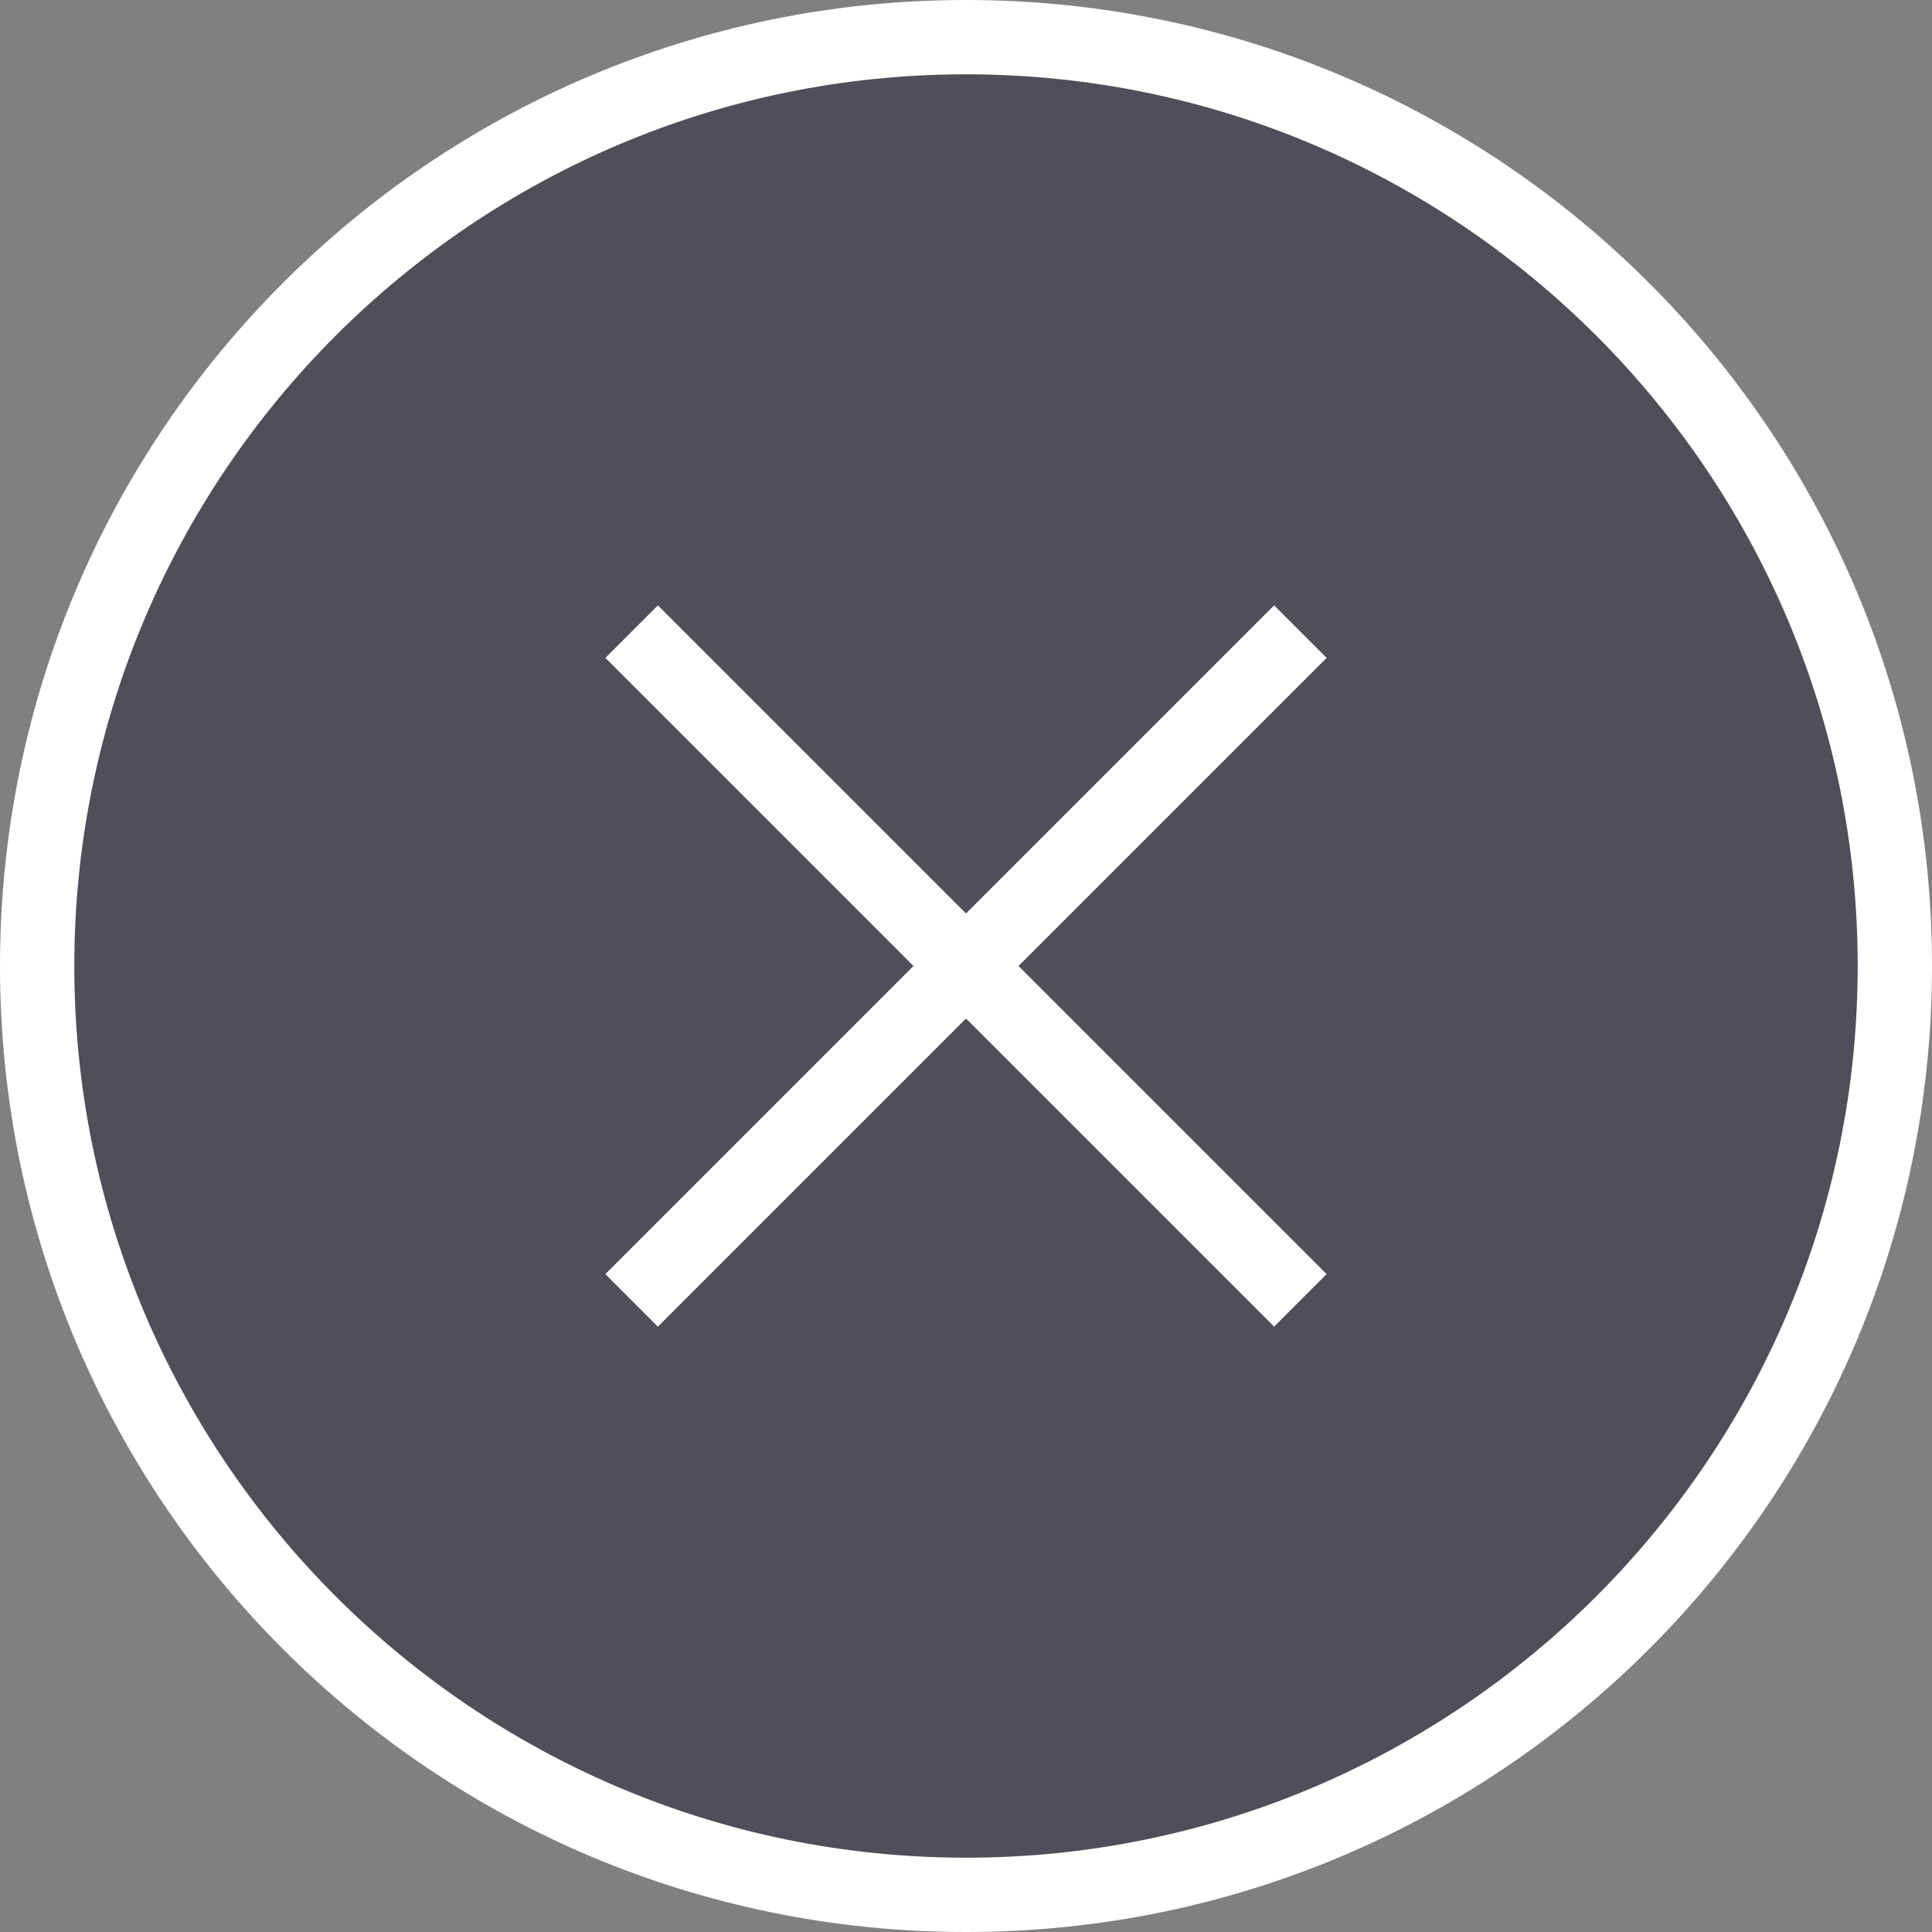
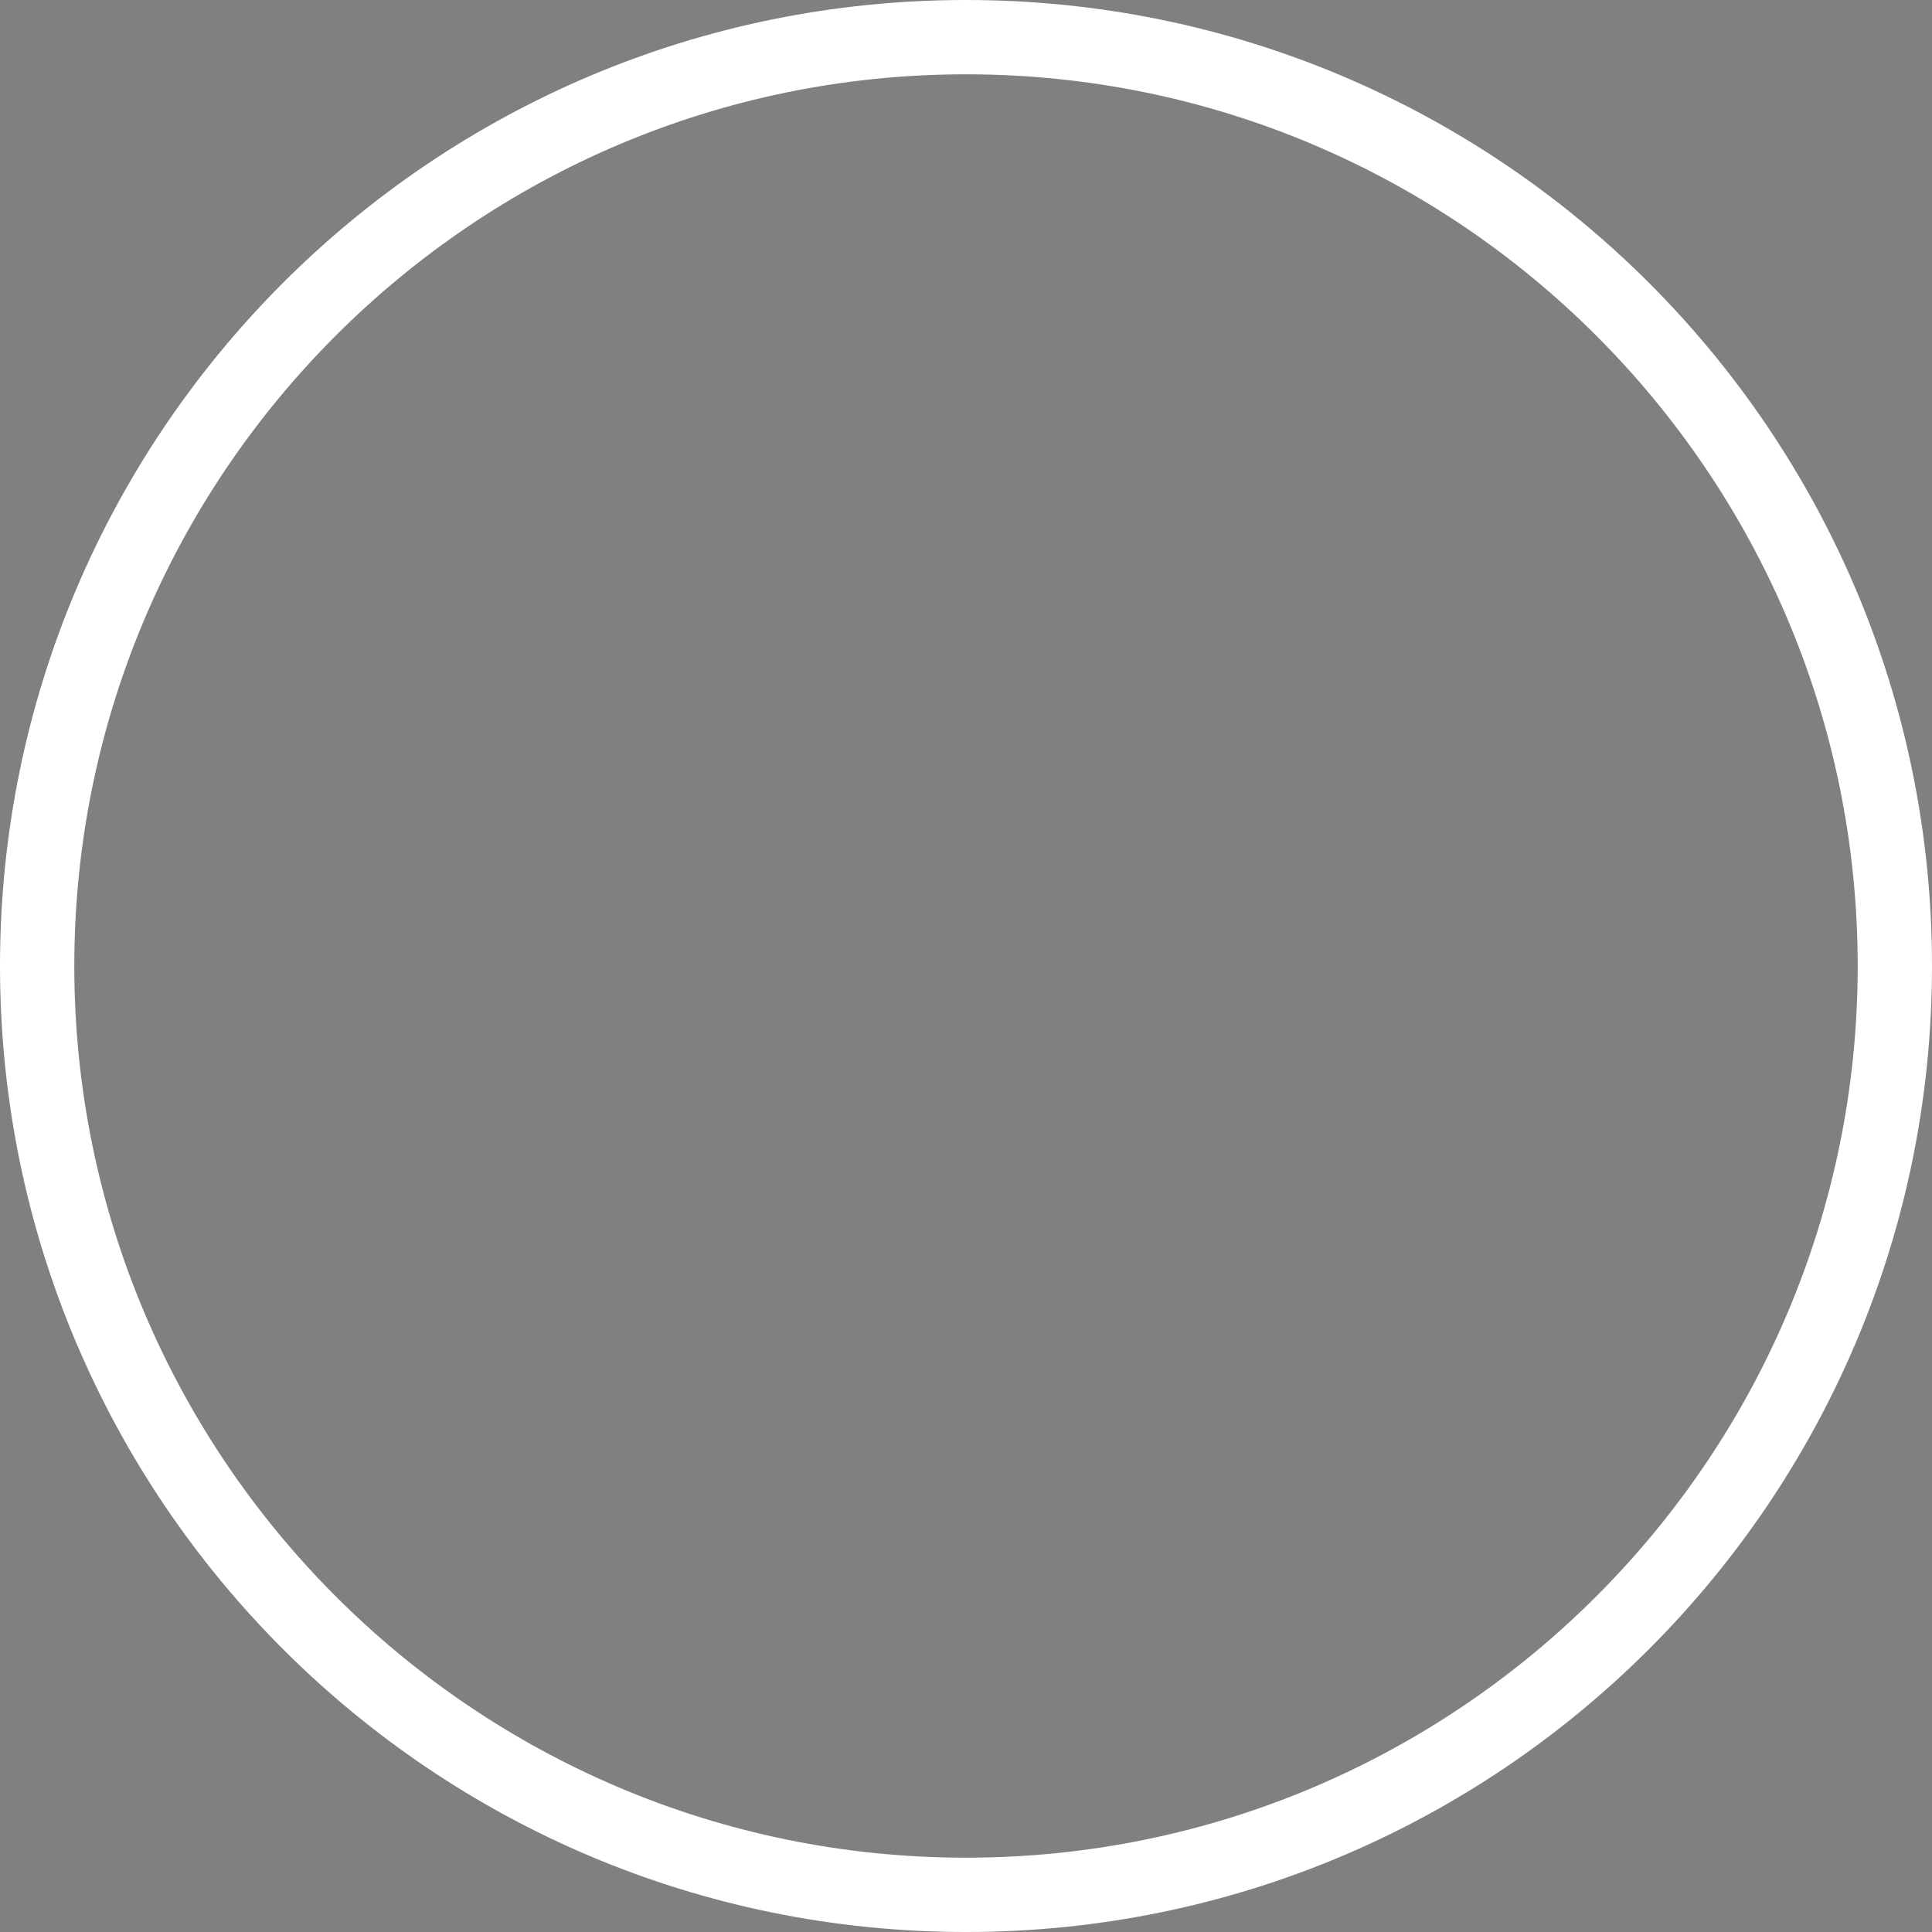
<svg xmlns="http://www.w3.org/2000/svg" id="_レイヤー_2" data-name="レイヤー 2" viewBox="0 0 26 26">
  <rect x="0" y="0" width="26" height="26" fill="#808080" stroke="none" />
  <defs>
    <style>
      .cls-1 {
        fill: #fff;
      }

      .cls-2 {
        fill: none;
        stroke: #fff;
        stroke-miterlimit: 10;
      }

      .cls-3 {
        fill: #4e4f58;
      }
    </style>
  </defs>
  <g id="_レイヤー_1-2" data-name="レイヤー 1">
    <g>
      <g>
-         <path class="cls-3" d="M13,25.5C6.11,25.5.5,19.89.5,13S6.11.5,13,.5s12.5,5.61,12.5,12.5-5.61,12.5-12.5,12.5Z" />
        <path class="cls-1" d="M13,1c6.62,0,12,5.38,12,12s-5.38,12-12,12S1,19.62,1,13,6.38,1,13,1M13,0C5.82,0,0,5.82,0,13s5.82,13,13,13,13-5.82,13-13S20.18,0,13,0h0Z" />
      </g>
      <g>
-         <line class="cls-2" x1="8.5" y1="17.5" x2="17.5" y2="8.5" />
-         <line class="cls-2" x1="8.5" y1="8.5" x2="17.5" y2="17.5" />
-       </g>
+         </g>
    </g>
  </g>
</svg>